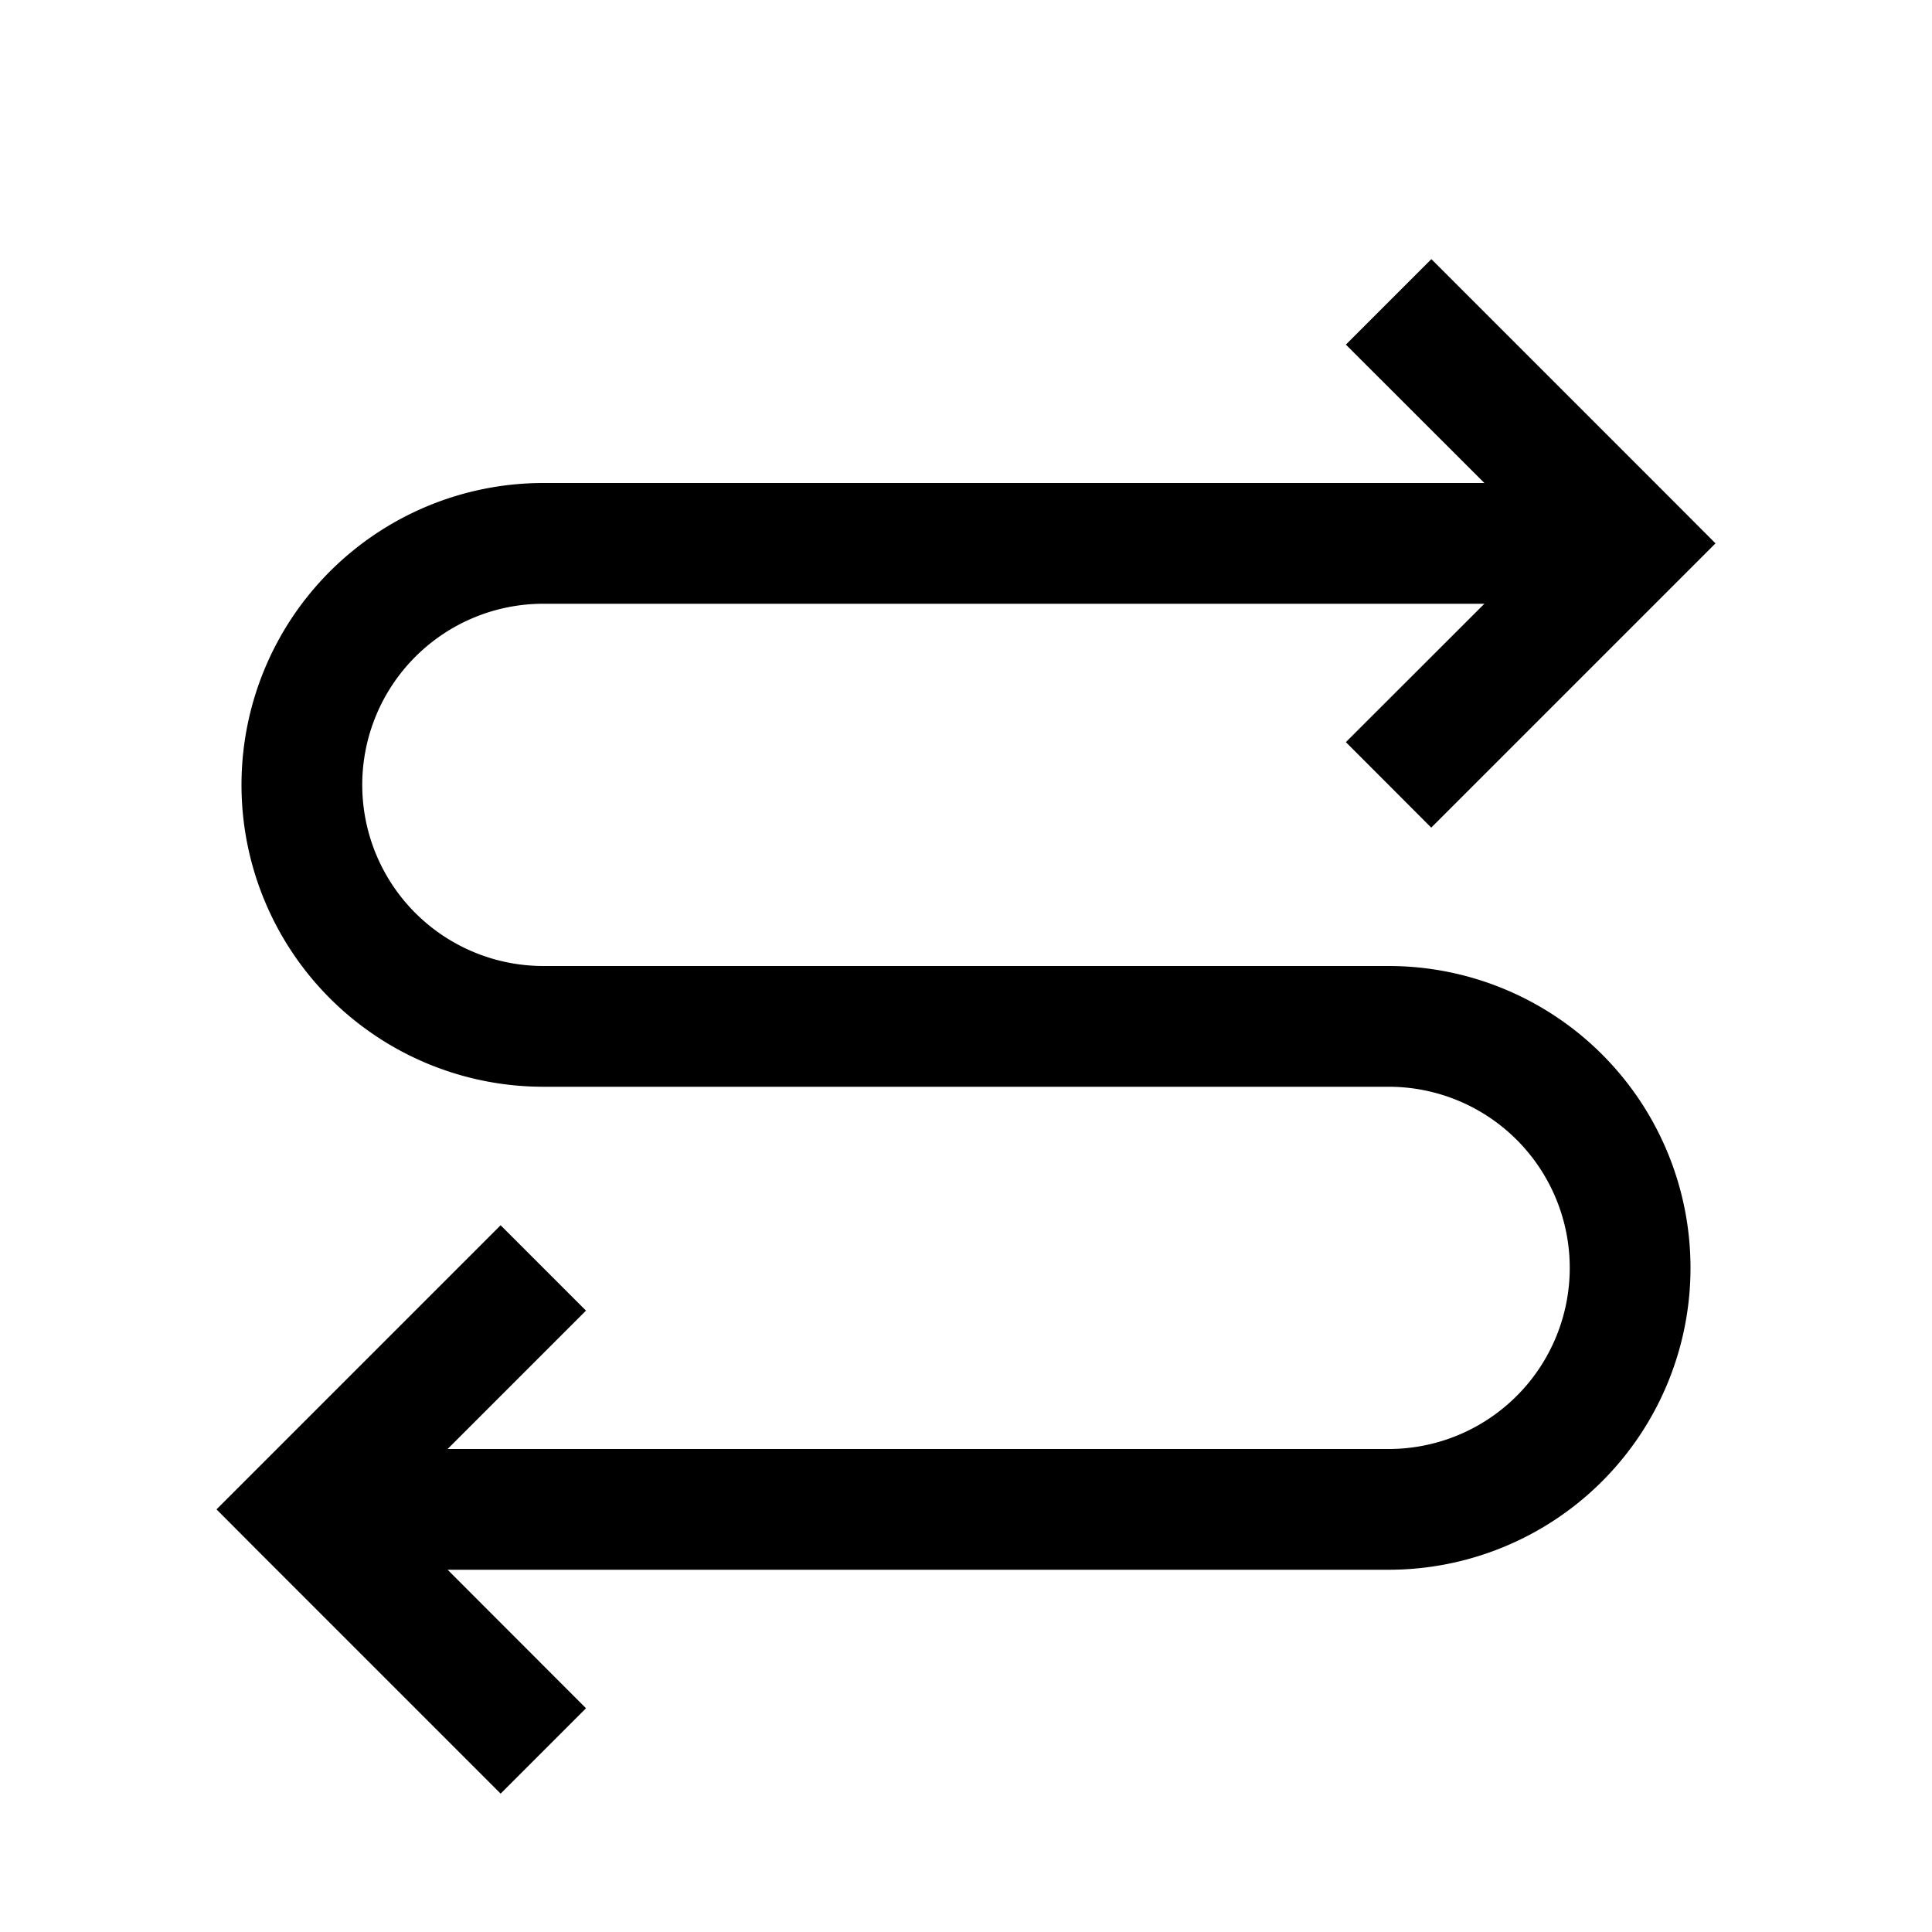
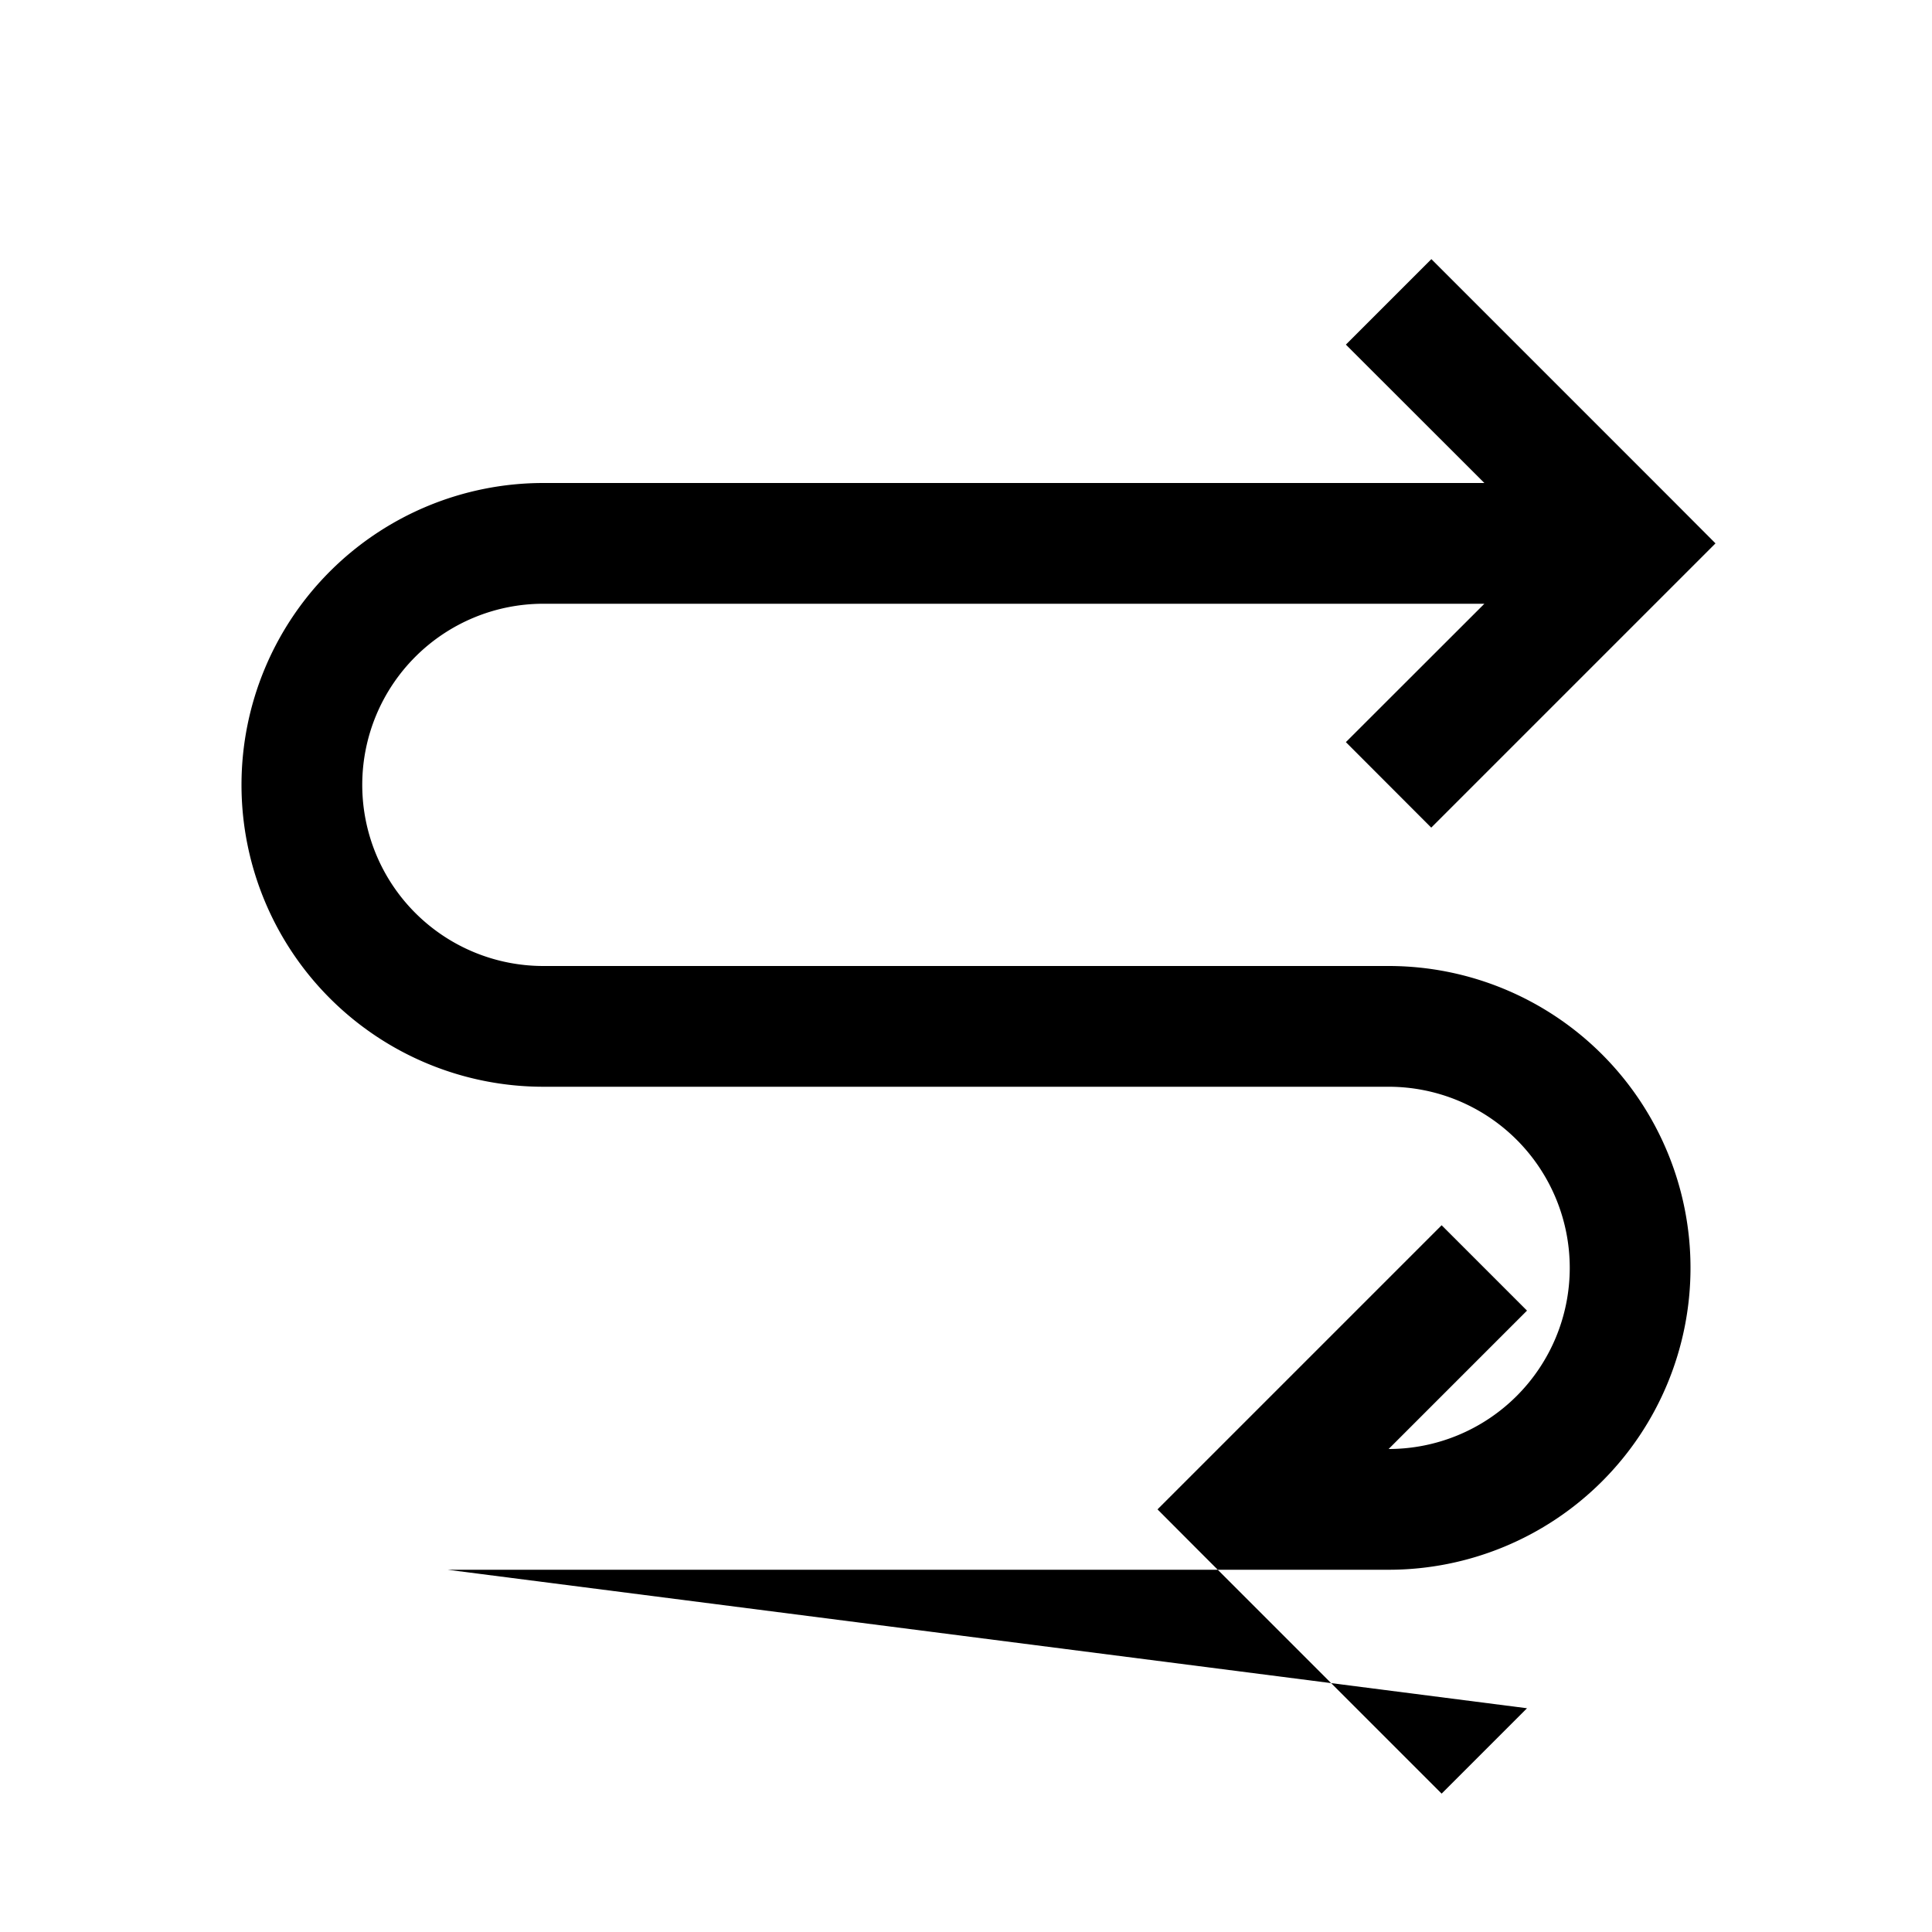
<svg xmlns="http://www.w3.org/2000/svg" width="16" height="16" fill="none" viewBox="0 0 16 16">
-   <path fill="#000" fill-rule="evenodd" d="m13.854 4.146-2-2-.708.708L12.293 4H4.5a2.5 2.5 0 0 0 0 5h7a1.5 1.5 0 1 1 0 3H3.707l1.146-1.146-.707-.707-2 2-.353.353.353.354 2 2 .707-.707L3.707 13H11.5a2.5 2.5 0 0 0 0-5h-7a1.5 1.5 0 0 1 0-3h7.793l-1.147 1.146.707.708 2-2 .354-.354z" clip-rule="evenodd" />
+   <path fill="#000" fill-rule="evenodd" d="m13.854 4.146-2-2-.708.708L12.293 4H4.5a2.5 2.5 0 0 0 0 5h7a1.5 1.5 0 1 1 0 3l1.146-1.146-.707-.707-2 2-.353.353.353.354 2 2 .707-.707L3.707 13H11.5a2.5 2.5 0 0 0 0-5h-7a1.5 1.5 0 0 1 0-3h7.793l-1.147 1.146.707.708 2-2 .354-.354z" clip-rule="evenodd" />
</svg>